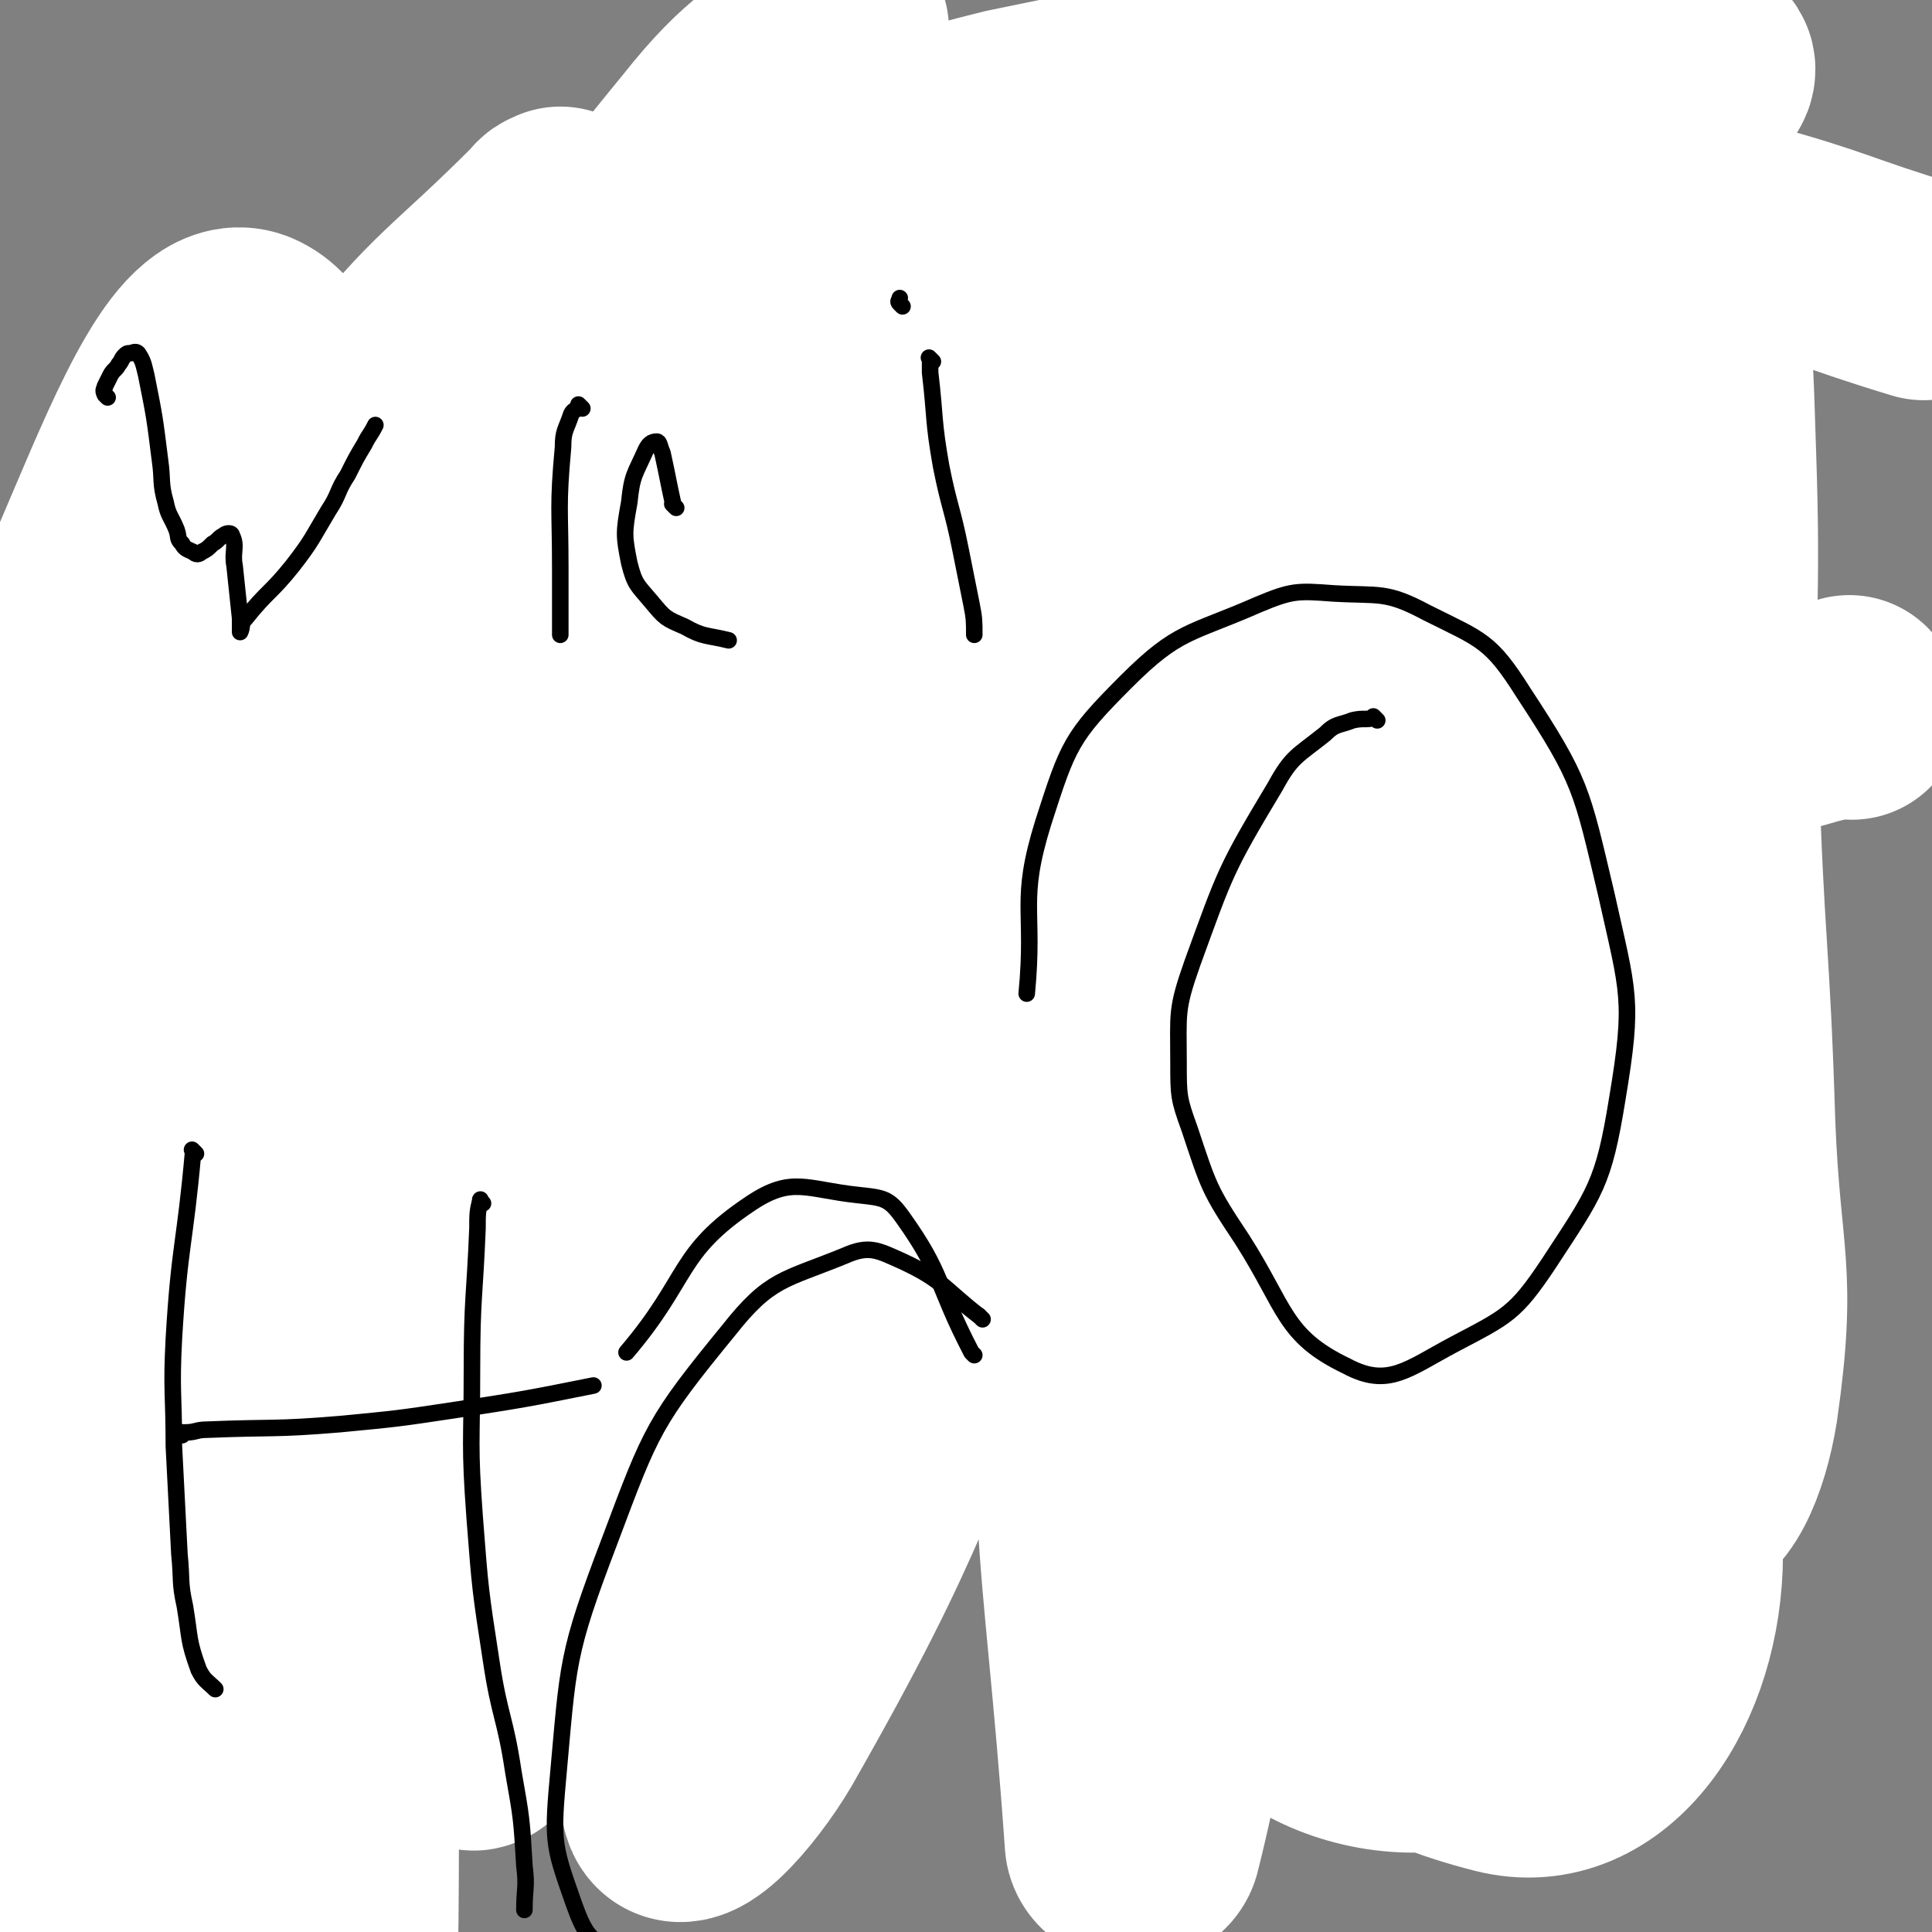
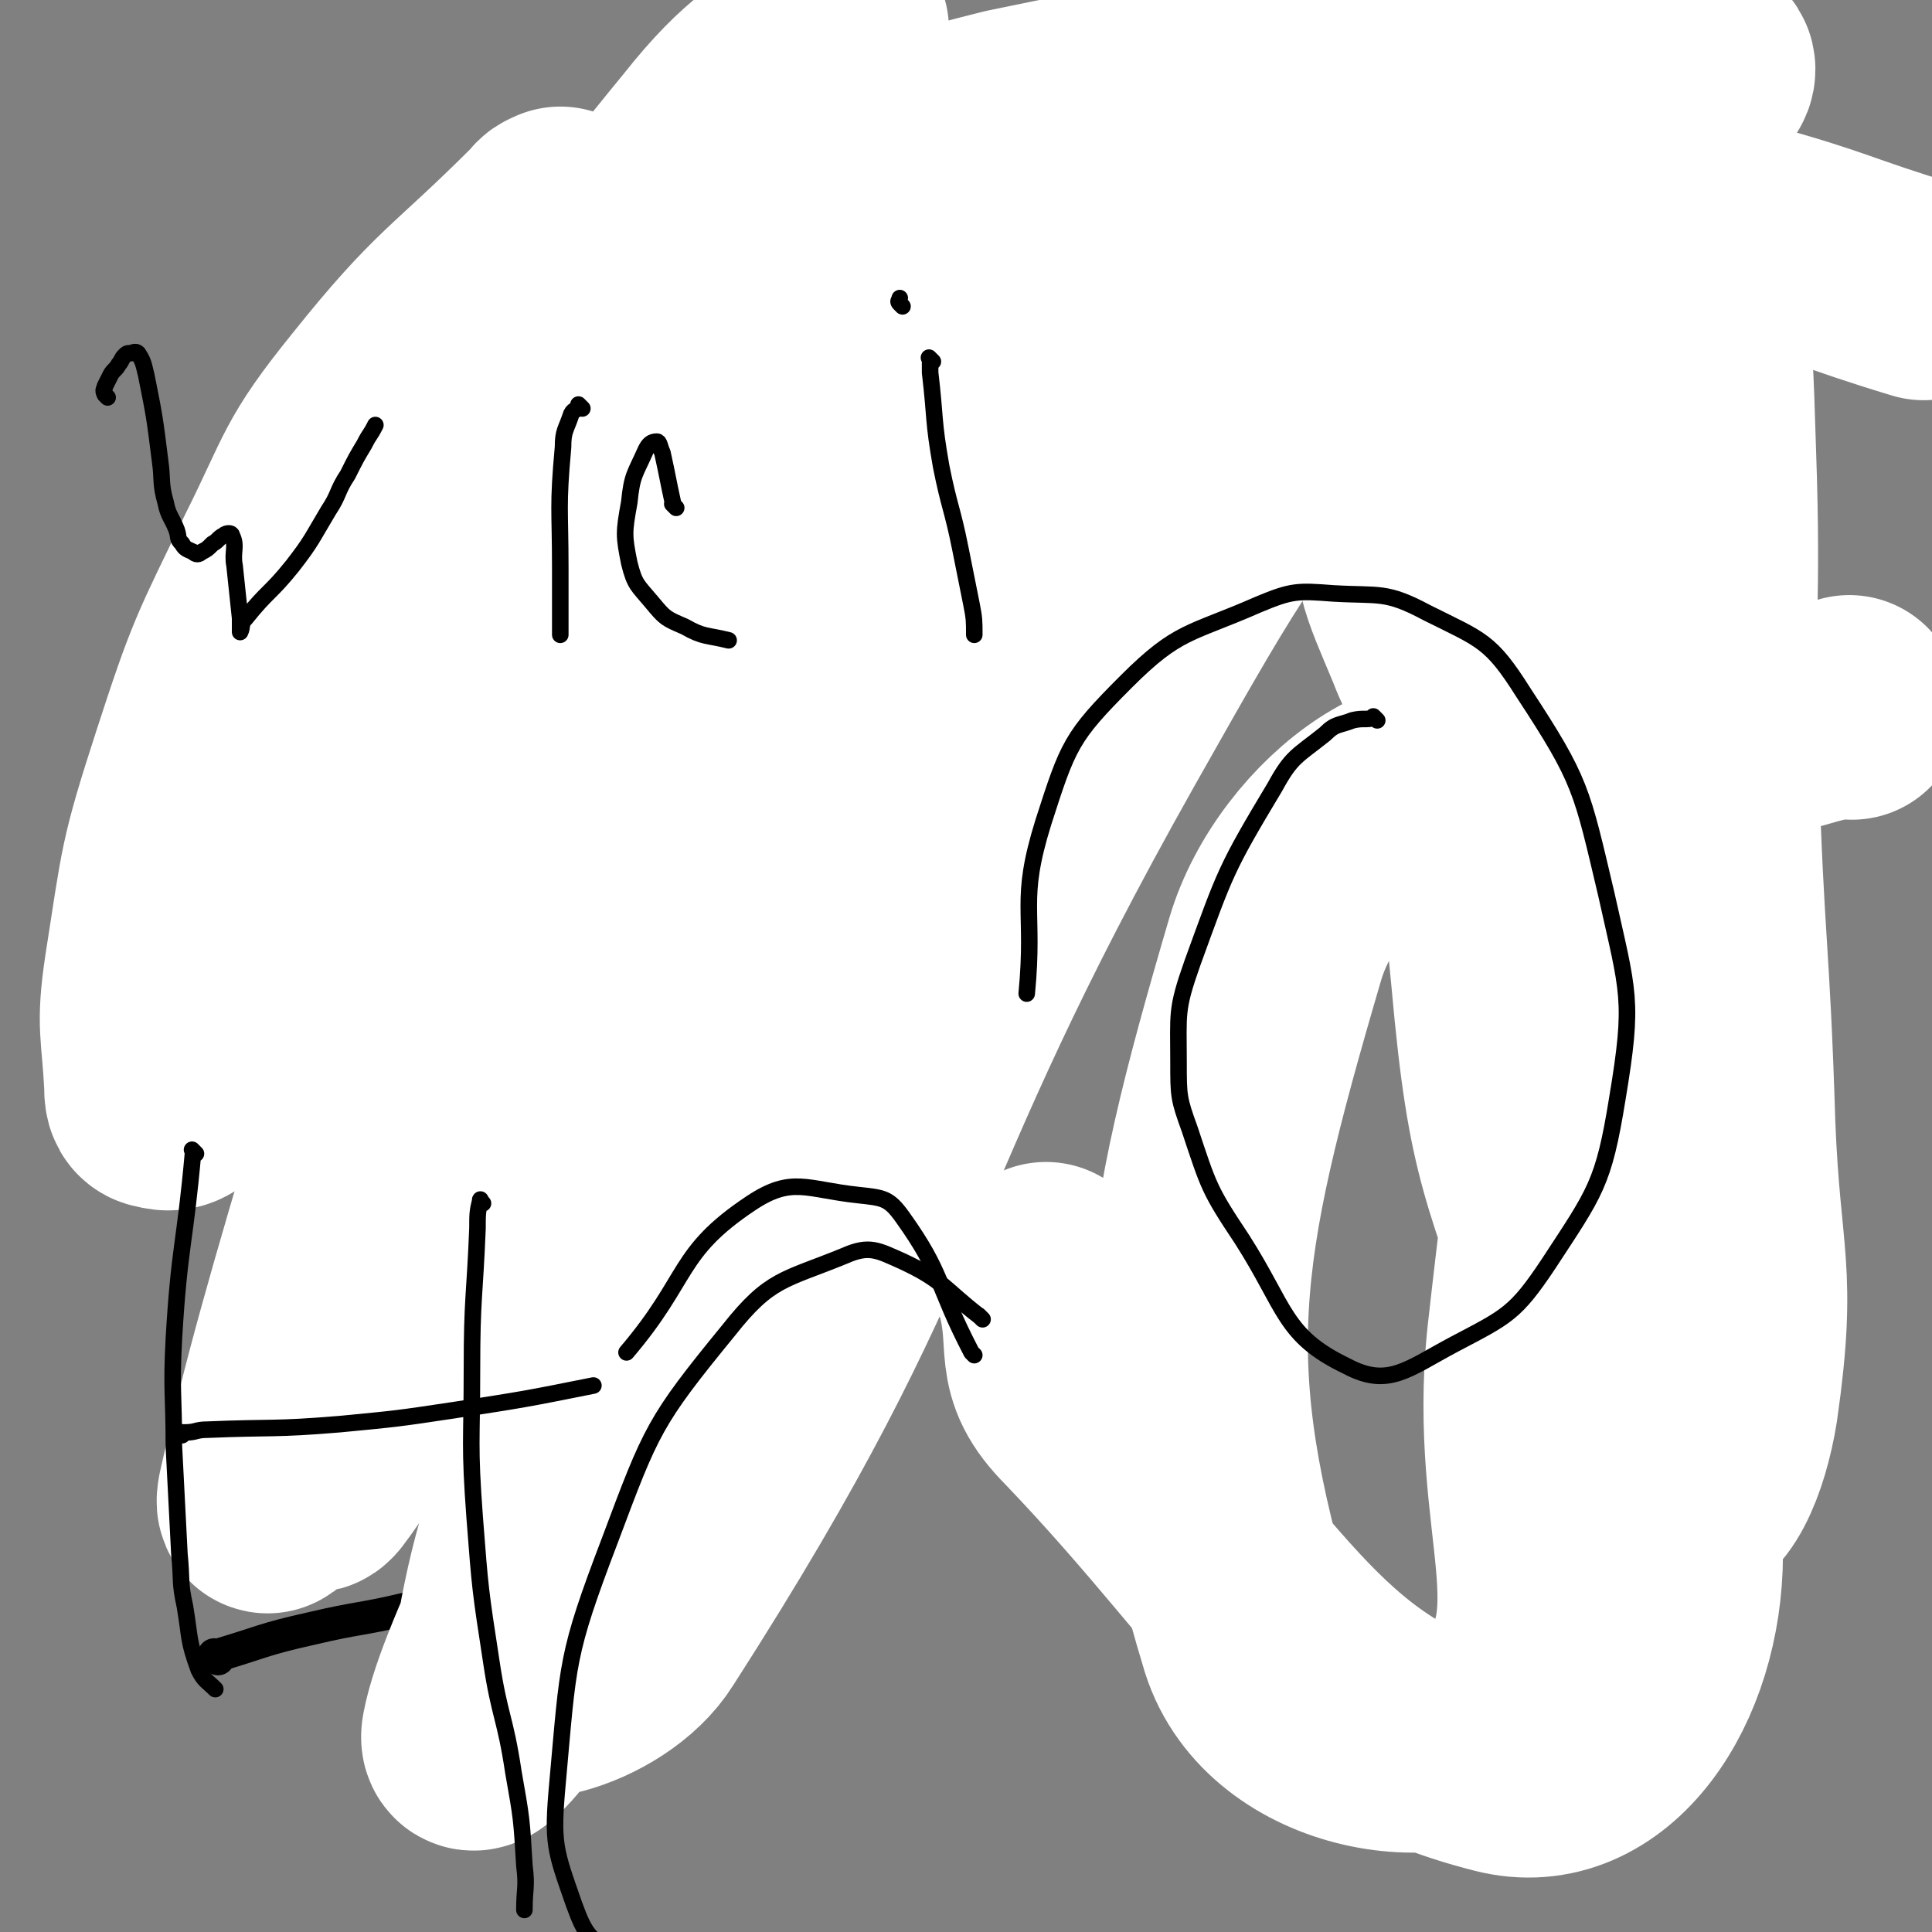
<svg xmlns="http://www.w3.org/2000/svg" viewBox="0 0 700 700" version="1.1">
  <rect x="0" y="0" width="700" height="700" fill="#808080" stroke="none" />
  <g fill="none" stroke="#000000" stroke-width="12" stroke-linecap="round" stroke-linejoin="round">
-     <path d="M135,496c-1,-1 -1,-1 -1,-1 -1,-1 0,0 0,0 -2,3 -3,3 -5,7 -5,7 -4,7 -9,14 -8,12 -8,11 -16,23 -7,10 -6,11 -14,21 -6,8 -6,7 -13,14 -8,7 -8,7 -16,14 " />
    <path d="M143,490c-1,-1 -1,-1 -1,-1 -1,-1 0,0 0,0 3,0 4,0 7,0 11,1 12,-1 22,3 18,7 18,10 35,20 11,6 11,7 21,13 " />
    <path d="M79,601c-1,-1 -1,-1 -1,-1 -1,-1 0,0 0,0 17,-5 17,-6 35,-10 17,-4 17,-3 34,-7 12,-3 12,-2 23,-6 31,-9 32,-8 61,-20 7,-3 5,-5 11,-9 12,-8 13,-7 26,-14 " />
-     <path d="M117,621c-1,-1 -1,-2 -1,-1 -6,7 -5,8 -11,16 -17,25 -17,25 -35,49 -4,5 -5,5 -9,10 -6,7 -5,7 -11,14 " />
-     <path d="M198,573c-1,-1 -2,-2 -1,-1 3,3 3,5 8,8 16,8 17,8 35,12 14,3 14,1 28,1 " />
    <path d="M139,511c-1,-1 -1,-1 -1,-1 -1,-2 -1,-2 -2,-4 -1,-2 -1,-2 -2,-4 -1,-2 -2,-2 -2,-4 -1,-2 0,-2 0,-5 0,-3 0,-3 0,-6 0,-2 1,-3 0,-5 0,-2 -1,-2 -2,-4 -1,-2 -1,-1 -2,-3 -1,-1 -1,-1 -2,-3 -1,-1 -1,-1 -2,-3 -1,-1 -1,-1 -2,-3 -2,-3 -2,-3 -3,-6 -2,-4 -1,-4 -3,-8 -2,-5 -3,-5 -5,-10 -2,-5 -2,-5 -3,-11 -1,-5 -1,-5 -2,-11 -1,-6 -1,-6 -1,-12 0,-4 0,-4 0,-9 0,-4 0,-4 0,-9 0,-5 0,-6 0,-11 0,-7 0,-7 1,-14 0,-5 0,-5 1,-10 0,-4 1,-3 1,-7 0,-3 0,-3 0,-6 1,-5 1,-5 2,-9 2,-5 2,-5 4,-10 3,-7 3,-7 6,-13 3,-6 3,-6 6,-12 2,-3 1,-3 3,-6 1,-2 2,-2 3,-4 2,-2 2,-2 3,-4 1,-1 0,-2 1,-3 1,-1 1,-1 2,-2 0,0 0,0 0,0 0,0 0,-1 0,0 -2,1 -2,2 -4,4 -5,4 -5,4 -10,8 -9,6 -9,7 -19,12 -7,4 -7,4 -15,6 -8,2 -8,2 -16,1 -5,0 -5,-1 -10,-3 -3,-1 -3,-1 -5,-4 -4,-7 -6,-7 -7,-15 -1,-10 0,-11 3,-21 4,-11 5,-11 11,-21 8,-12 7,-12 17,-22 12,-13 13,-13 27,-24 14,-11 14,-11 29,-20 12,-7 12,-6 25,-11 11,-4 11,-5 23,-6 8,-1 8,-1 16,1 7,2 8,3 14,7 6,4 7,4 10,10 4,10 4,11 3,22 -2,11 -3,11 -9,21 -7,13 -8,13 -17,25 -9,12 -9,13 -20,24 -11,11 -12,11 -24,21 -7,6 -7,6 -15,10 -5,3 -5,3 -11,4 -3,1 -4,1 -7,0 -2,-1 -2,-2 -4,-4 " />
-     <path d="M110,232c-1,-1 -2,-1 -1,-1 0,-1 1,1 2,0 2,-1 2,-2 4,-4 " />
    <path d="M171,214c-1,-1 -1,-1 -1,-1 -1,-1 0,0 0,0 " />
    <path d="M129,406c-1,-1 -1,-1 -1,-1 -1,-1 0,0 0,0 5,0 5,0 10,-1 7,-1 7,-1 13,-4 9,-4 10,-4 18,-10 6,-4 6,-5 11,-10 7,-6 7,-6 13,-13 6,-7 5,-7 10,-14 5,-7 6,-7 9,-15 3,-9 3,-10 2,-19 0,-8 -1,-8 -4,-15 -3,-7 -3,-7 -7,-13 -3,-5 -4,-4 -8,-8 -5,-4 -5,-5 -10,-8 -6,-4 -6,-4 -12,-6 -8,-3 -8,-1 -17,-3 " />
    <path d="M108,424c-1,-1 -1,-1 -1,-1 -2,-2 -3,-1 -4,-3 -2,-3 -2,-3 -3,-6 -1,-4 -2,-4 -2,-9 -1,-7 0,-7 0,-14 1,-13 0,-13 2,-26 2,-11 2,-11 5,-22 1,-6 2,-6 3,-12 1,-4 1,-4 2,-8 0,-2 0,-3 0,-5 0,-2 0,-2 1,-4 1,-3 1,-3 2,-5 2,-3 2,-3 4,-5 5,-5 5,-6 10,-10 5,-4 5,-3 10,-6 " />
  </g>
  <g fill="none" stroke="#FFFFFF" stroke-width="80" stroke-linecap="round" stroke-linejoin="round">
-     <path d="M535,634c-1,-1 -1,-1 -1,-1 -1,-1 0,0 0,0 -18,-24 -28,-22 -37,-50 -8,-27 -3,-31 3,-61 9,-42 12,-42 26,-83 15,-44 15,-44 31,-87 10,-29 10,-29 21,-58 2,-6 3,-6 5,-12 1,-3 2,-5 0,-6 -2,-1 -5,0 -8,3 -25,32 -30,31 -48,68 -24,49 -20,51 -37,104 -15,48 -15,49 -27,98 -7,29 -6,29 -12,58 0,1 0,3 0,2 0,-13 -1,-15 0,-29 2,-49 1,-49 6,-97 7,-65 5,-66 19,-130 18,-83 23,-84 46,-165 0,-1 0,1 0,2 -29,95 -34,94 -58,190 -19,77 -14,78 -27,156 -11,66 -5,72 -20,132 -1,6 -13,5 -13,-1 -8,-114 -17,-122 -4,-240 8,-78 17,-78 46,-151 21,-53 43,-77 54,-101 4,-9 -14,17 -25,35 -31,53 -32,52 -59,107 -31,63 -27,64 -56,128 -42,91 -37,96 -86,182 -10,17 -30,40 -31,24 -6,-138 -9,-170 18,-333 13,-78 28,-76 61,-149 13,-28 38,-72 32,-54 -26,70 -51,114 -96,230 -23,58 -18,60 -40,119 -24,63 -24,64 -53,124 -2,5 -9,11 -9,6 4,-73 3,-81 17,-161 13,-75 11,-77 36,-149 36,-105 52,-118 87,-205 3,-8 -6,8 -11,16 -47,85 -52,83 -93,171 -32,69 -42,69 -52,144 -23,168 -10,171 -15,342 -1,27 7,73 4,53 -21,-147 -37,-194 -51,-388 -6,-78 1,-79 12,-157 6,-43 10,-42 21,-84 1,-4 5,-11 4,-8 -5,29 -9,36 -16,72 -16,79 -19,78 -31,158 -10,68 -4,69 -13,138 -9,67 -6,110 -24,134 -9,12 -26,-28 -29,-62 -12,-136 -13,-141 0,-278 7,-69 12,-71 39,-135 17,-40 33,-78 49,-72 19,8 17,49 20,100 3,69 -5,70 -8,140 -3,84 -4,84 -4,168 -1,101 15,134 2,203 -3,16 -30,-10 -35,-32 -33,-135 -34,-141 -41,-282 -4,-71 -3,-76 19,-142 18,-55 48,-112 62,-100 19,16 4,79 3,157 -2,159 3,160 -9,317 -3,37 -5,62 -21,72 -12,7 -17,-19 -35,-39 " />
    <path d="M204,80c-1,-1 -1,-2 -1,-1 -2,0 -2,1 -3,2 -32,32 -35,30 -63,65 -21,26 -19,28 -34,58 -17,35 -18,36 -30,73 -12,37 -11,37 -17,75 -3,20 -1,21 0,41 0,3 0,5 2,5 3,1 6,1 8,-3 19,-30 19,-31 35,-64 23,-44 20,-46 43,-90 27,-53 26,-54 56,-105 26,-44 25,-45 57,-84 19,-24 26,-25 46,-41 2,-2 0,3 -1,6 -23,46 -25,45 -48,91 -36,73 -40,72 -70,147 -30,74 -27,75 -50,152 -20,67 -28,95 -37,135 -2,11 9,-16 15,-34 34,-100 31,-101 64,-201 21,-63 17,-65 44,-126 28,-62 52,-107 65,-120 8,-8 -8,40 -22,79 -51,143 -52,143 -107,284 -15,39 -18,38 -33,77 -6,17 -14,41 -9,35 13,-17 24,-40 46,-81 29,-55 24,-57 55,-111 30,-52 27,-56 66,-101 34,-39 70,-80 81,-66 14,17 -8,66 -30,127 -43,121 -44,122 -101,237 -23,47 -63,102 -60,87 5,-26 37,-86 77,-170 39,-81 34,-84 81,-161 79,-129 83,-128 171,-250 7,-10 26,-23 20,-14 -117,184 -143,194 -265,400 -47,79 -64,109 -73,170 -3,17 37,7 50,-14 95,-148 77,-166 166,-324 44,-78 45,-79 101,-149 41,-51 106,-111 93,-94 -25,32 -90,92 -169,192 -51,65 -49,67 -90,139 -52,91 -98,182 -96,186 1,4 52,-85 102,-171 73,-128 66,-132 144,-257 43,-68 109,-132 97,-128 -16,5 -77,73 -152,147 -45,44 -42,47 -89,90 -49,45 -51,44 -102,85 -2,1 -5,2 -4,0 35,-59 34,-63 75,-121 35,-49 32,-53 77,-92 58,-52 65,-51 129,-90 4,-2 10,4 7,7 -51,51 -54,55 -115,102 -23,18 -26,15 -53,27 -20,9 -20,7 -41,14 -1,0 -3,0 -2,0 20,-8 22,-8 44,-17 43,-18 42,-20 86,-37 41,-16 42,-14 83,-29 33,-13 33,-12 66,-27 14,-6 15,-7 28,-15 1,-1 1,-3 0,-3 -19,-5 -20,-8 -41,-8 -38,0 -38,4 -76,8 -38,4 -38,4 -76,9 -29,4 -29,4 -58,10 -16,4 -16,4 -32,10 -6,2 -6,2 -11,5 -1,1 -1,1 -1,2 1,1 2,2 4,2 27,4 27,6 54,6 40,0 40,-5 80,-5 45,-1 46,-2 90,3 41,5 41,7 81,18 33,9 33,11 66,21 " />
    <path d="M671,257c-1,-1 -1,-2 -1,-1 -20,3 -19,6 -39,8 -30,3 -31,4 -61,1 -16,-2 -18,-2 -31,-11 -12,-8 -14,-9 -19,-22 -10,-24 -12,-26 -11,-52 1,-25 6,-25 16,-49 8,-20 9,-20 20,-39 7,-10 7,-10 16,-19 5,-5 6,-8 12,-8 7,0 11,2 13,9 13,41 13,44 18,88 6,56 0,56 4,112 3,45 8,44 11,89 2,30 1,31 0,61 0,2 -1,5 -2,4 -5,-6 -7,-9 -9,-19 -11,-50 -13,-51 -17,-102 -5,-62 -6,-63 -1,-125 3,-38 7,-38 16,-74 1,-5 2,-5 5,-8 1,-1 3,-1 3,0 3,31 3,32 4,64 2,57 -1,58 1,115 2,65 4,64 6,129 2,50 8,52 1,101 -3,19 -11,38 -20,34 -16,-7 -20,-27 -30,-57 -21,-64 -26,-65 -32,-132 -7,-71 -6,-73 6,-143 11,-60 27,-107 40,-116 9,-6 9,43 5,86 -13,152 -21,152 -38,304 -7,67 19,102 -11,134 -22,23 -81,13 -93,-25 -30,-99 -23,-141 9,-250 12,-41 62,-77 80,-49 54,82 63,141 64,268 0,45 -27,85 -62,76 -71,-18 -84,-59 -151,-129 -16,-16 -8,-22 -14,-44 -1,-2 0,-2 0,-5 " />
  </g>
  <g fill="none" stroke="#000000" stroke-width="6" stroke-linecap="round" stroke-linejoin="round">
    <path d="M39,144c-1,-1 -1,-1 -1,-1 -1,-2 0,-2 0,-3 1,-2 1,-2 2,-4 1,-2 2,-2 3,-4 1,-1 1,-2 2,-3 1,-1 1,-1 2,-1 1,0 2,-1 3,0 2,3 2,4 3,8 3,15 3,15 5,31 1,7 0,8 2,15 1,5 2,5 4,10 1,3 0,3 2,5 1,2 2,2 4,3 1,1 2,1 3,0 2,-1 2,-1 4,-3 2,-1 2,-2 4,-3 1,-1 3,-1 3,0 2,4 0,6 1,11 1,10 1,9 2,19 0,2 0,3 0,5 0,0 0,0 0,0 1,-2 0,-3 2,-5 8,-10 9,-9 17,-19 7,-9 7,-10 13,-20 4,-6 3,-7 7,-13 3,-6 3,-6 6,-11 2,-4 2,-3 4,-7 " />
    <path d="M211,148c-1,-1 -1,-1 -1,-1 -1,-1 0,0 0,0 -1,2 -2,1 -3,3 -2,6 -3,6 -3,12 -2,22 -1,22 -1,44 0,6 0,7 0,13 0,6 0,6 0,11 " />
    <path d="M245,184c-1,-1 -1,-1 -1,-1 -1,-1 0,0 0,0 -2,-9 -2,-10 -4,-19 -1,-2 -1,-4 -2,-4 -2,0 -3,1 -4,3 -4,9 -5,9 -6,19 -2,11 -2,12 0,22 2,8 3,8 8,14 5,6 5,6 12,9 7,4 8,3 16,5 " />
    <path d="M338,131c-1,-1 -1,-1 -1,-1 -1,-1 0,0 0,0 0,2 0,3 0,5 2,17 1,17 4,34 3,15 4,15 7,30 2,10 2,10 4,20 1,5 1,6 1,11 " />
    <path d="M327,111c-1,-1 -1,-1 -1,-1 -1,-1 0,-1 0,-2 " />
    <path d="M71,418c-1,-1 -1,-1 -1,-1 -1,-1 0,0 0,0 -3,34 -5,34 -7,68 -1,19 0,20 0,39 1,20 1,20 2,39 1,10 0,10 2,19 2,12 1,12 5,23 2,4 3,4 6,7 " />
    <path d="M175,436c-1,-1 -1,-2 -1,-1 -1,4 -1,5 -1,10 -1,25 -2,25 -2,51 0,27 -1,27 1,54 2,26 2,26 6,52 3,20 5,20 8,40 3,17 3,17 4,34 1,8 0,8 0,16 " />
    <path d="M66,520c-1,-1 -1,-1 -1,-1 -1,-1 0,0 0,0 1,0 1,0 2,0 4,0 4,-1 8,-1 24,-1 24,0 48,-2 21,-2 21,-2 41,-5 26,-4 26,-4 51,-9 " />
    <path d="M356,478c-1,-1 -1,-1 -1,-1 -1,-1 0,0 0,0 -13,-10 -13,-13 -28,-20 -9,-4 -12,-6 -21,-2 -22,9 -27,8 -42,27 -27,33 -28,36 -43,76 -16,42 -15,44 -19,88 -2,22 -1,24 6,44 4,11 6,14 17,18 15,6 17,2 34,3 " />
    <path d="M353,491c-1,-1 -1,-1 -1,-1 -13,-25 -10,-28 -25,-49 -5,-7 -7,-7 -16,-8 -19,-2 -24,-7 -39,3 -27,18 -22,27 -45,54 " />
    <path d="M499,261c-1,-1 -1,-1 -1,-1 -1,-1 0,0 0,0 -3,1 -4,0 -8,1 -5,2 -6,1 -10,5 -10,8 -12,8 -18,19 -18,30 -18,31 -30,64 -6,17 -5,18 -5,36 0,12 0,13 4,24 7,21 7,22 19,40 16,25 15,35 38,46 15,8 22,1 39,-8 19,-10 22,-11 34,-29 17,-26 20,-29 25,-60 6,-36 4,-38 -4,-74 -9,-38 -9,-41 -30,-73 -12,-19 -15,-19 -35,-29 -15,-8 -17,-6 -34,-7 -13,-1 -15,-1 -27,4 -25,11 -29,9 -48,28 -20,20 -21,23 -30,51 -9,29 -3,31 -6,62 " />
  </g>
</svg>